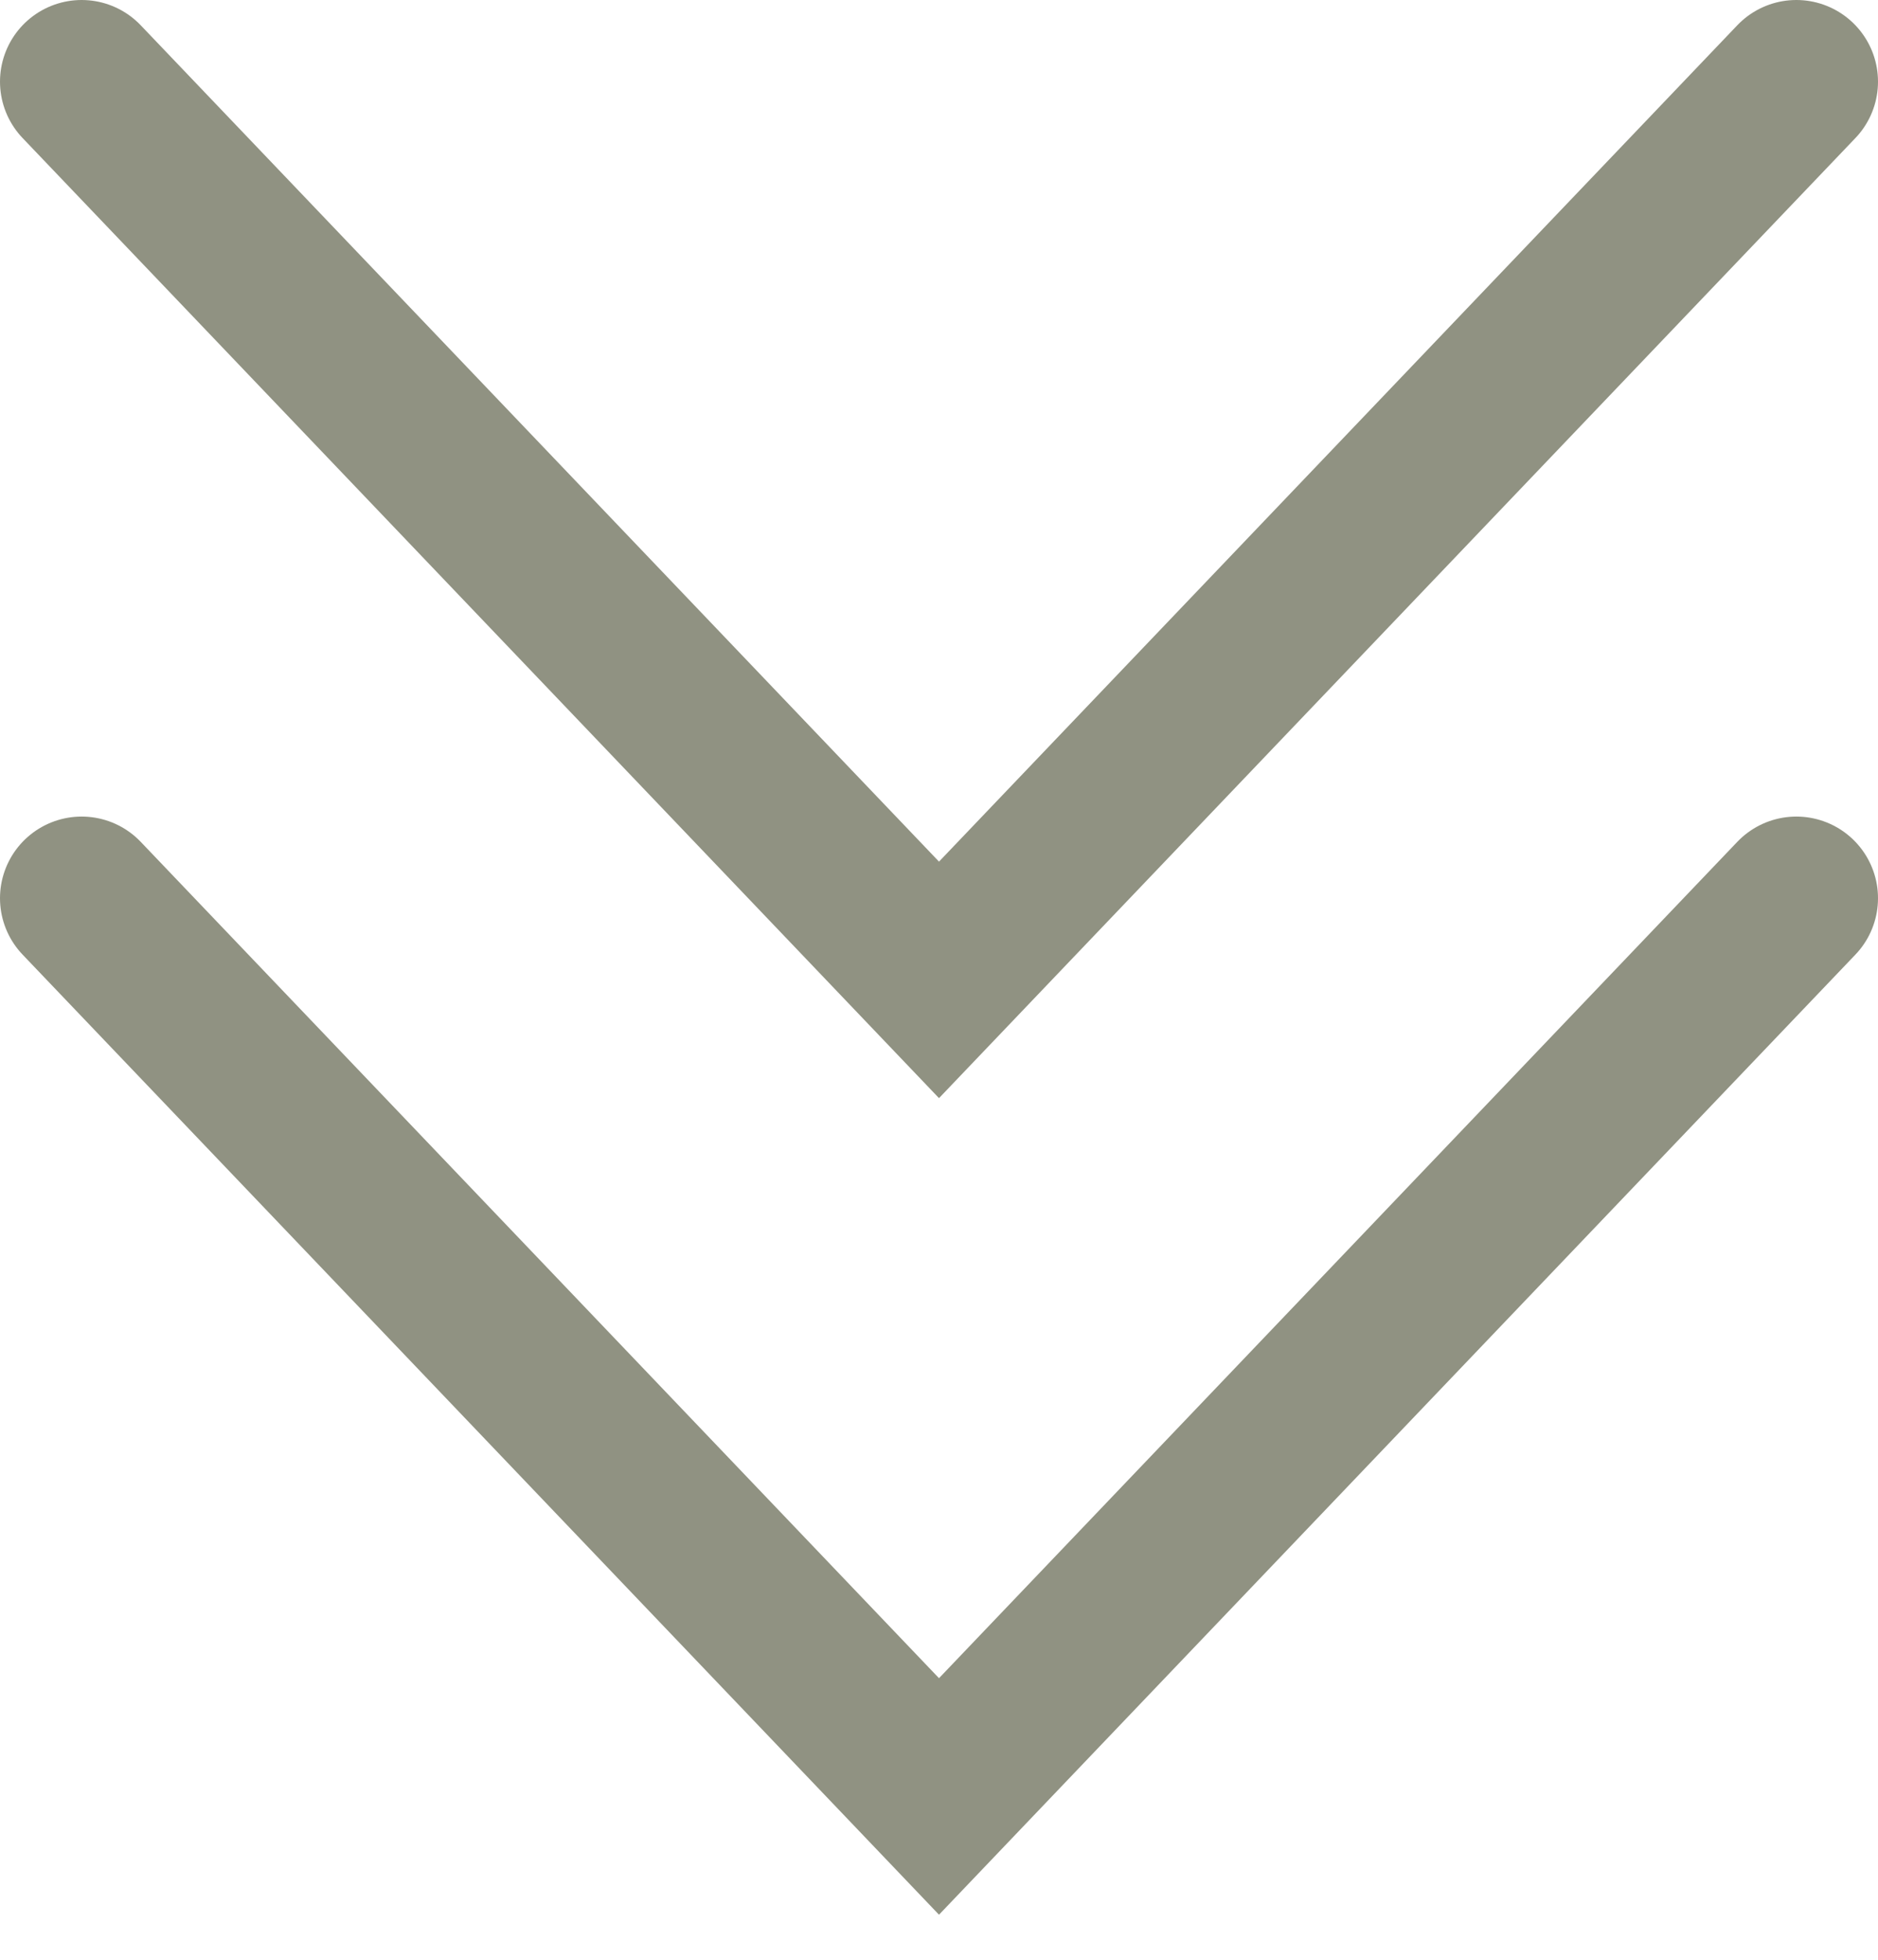
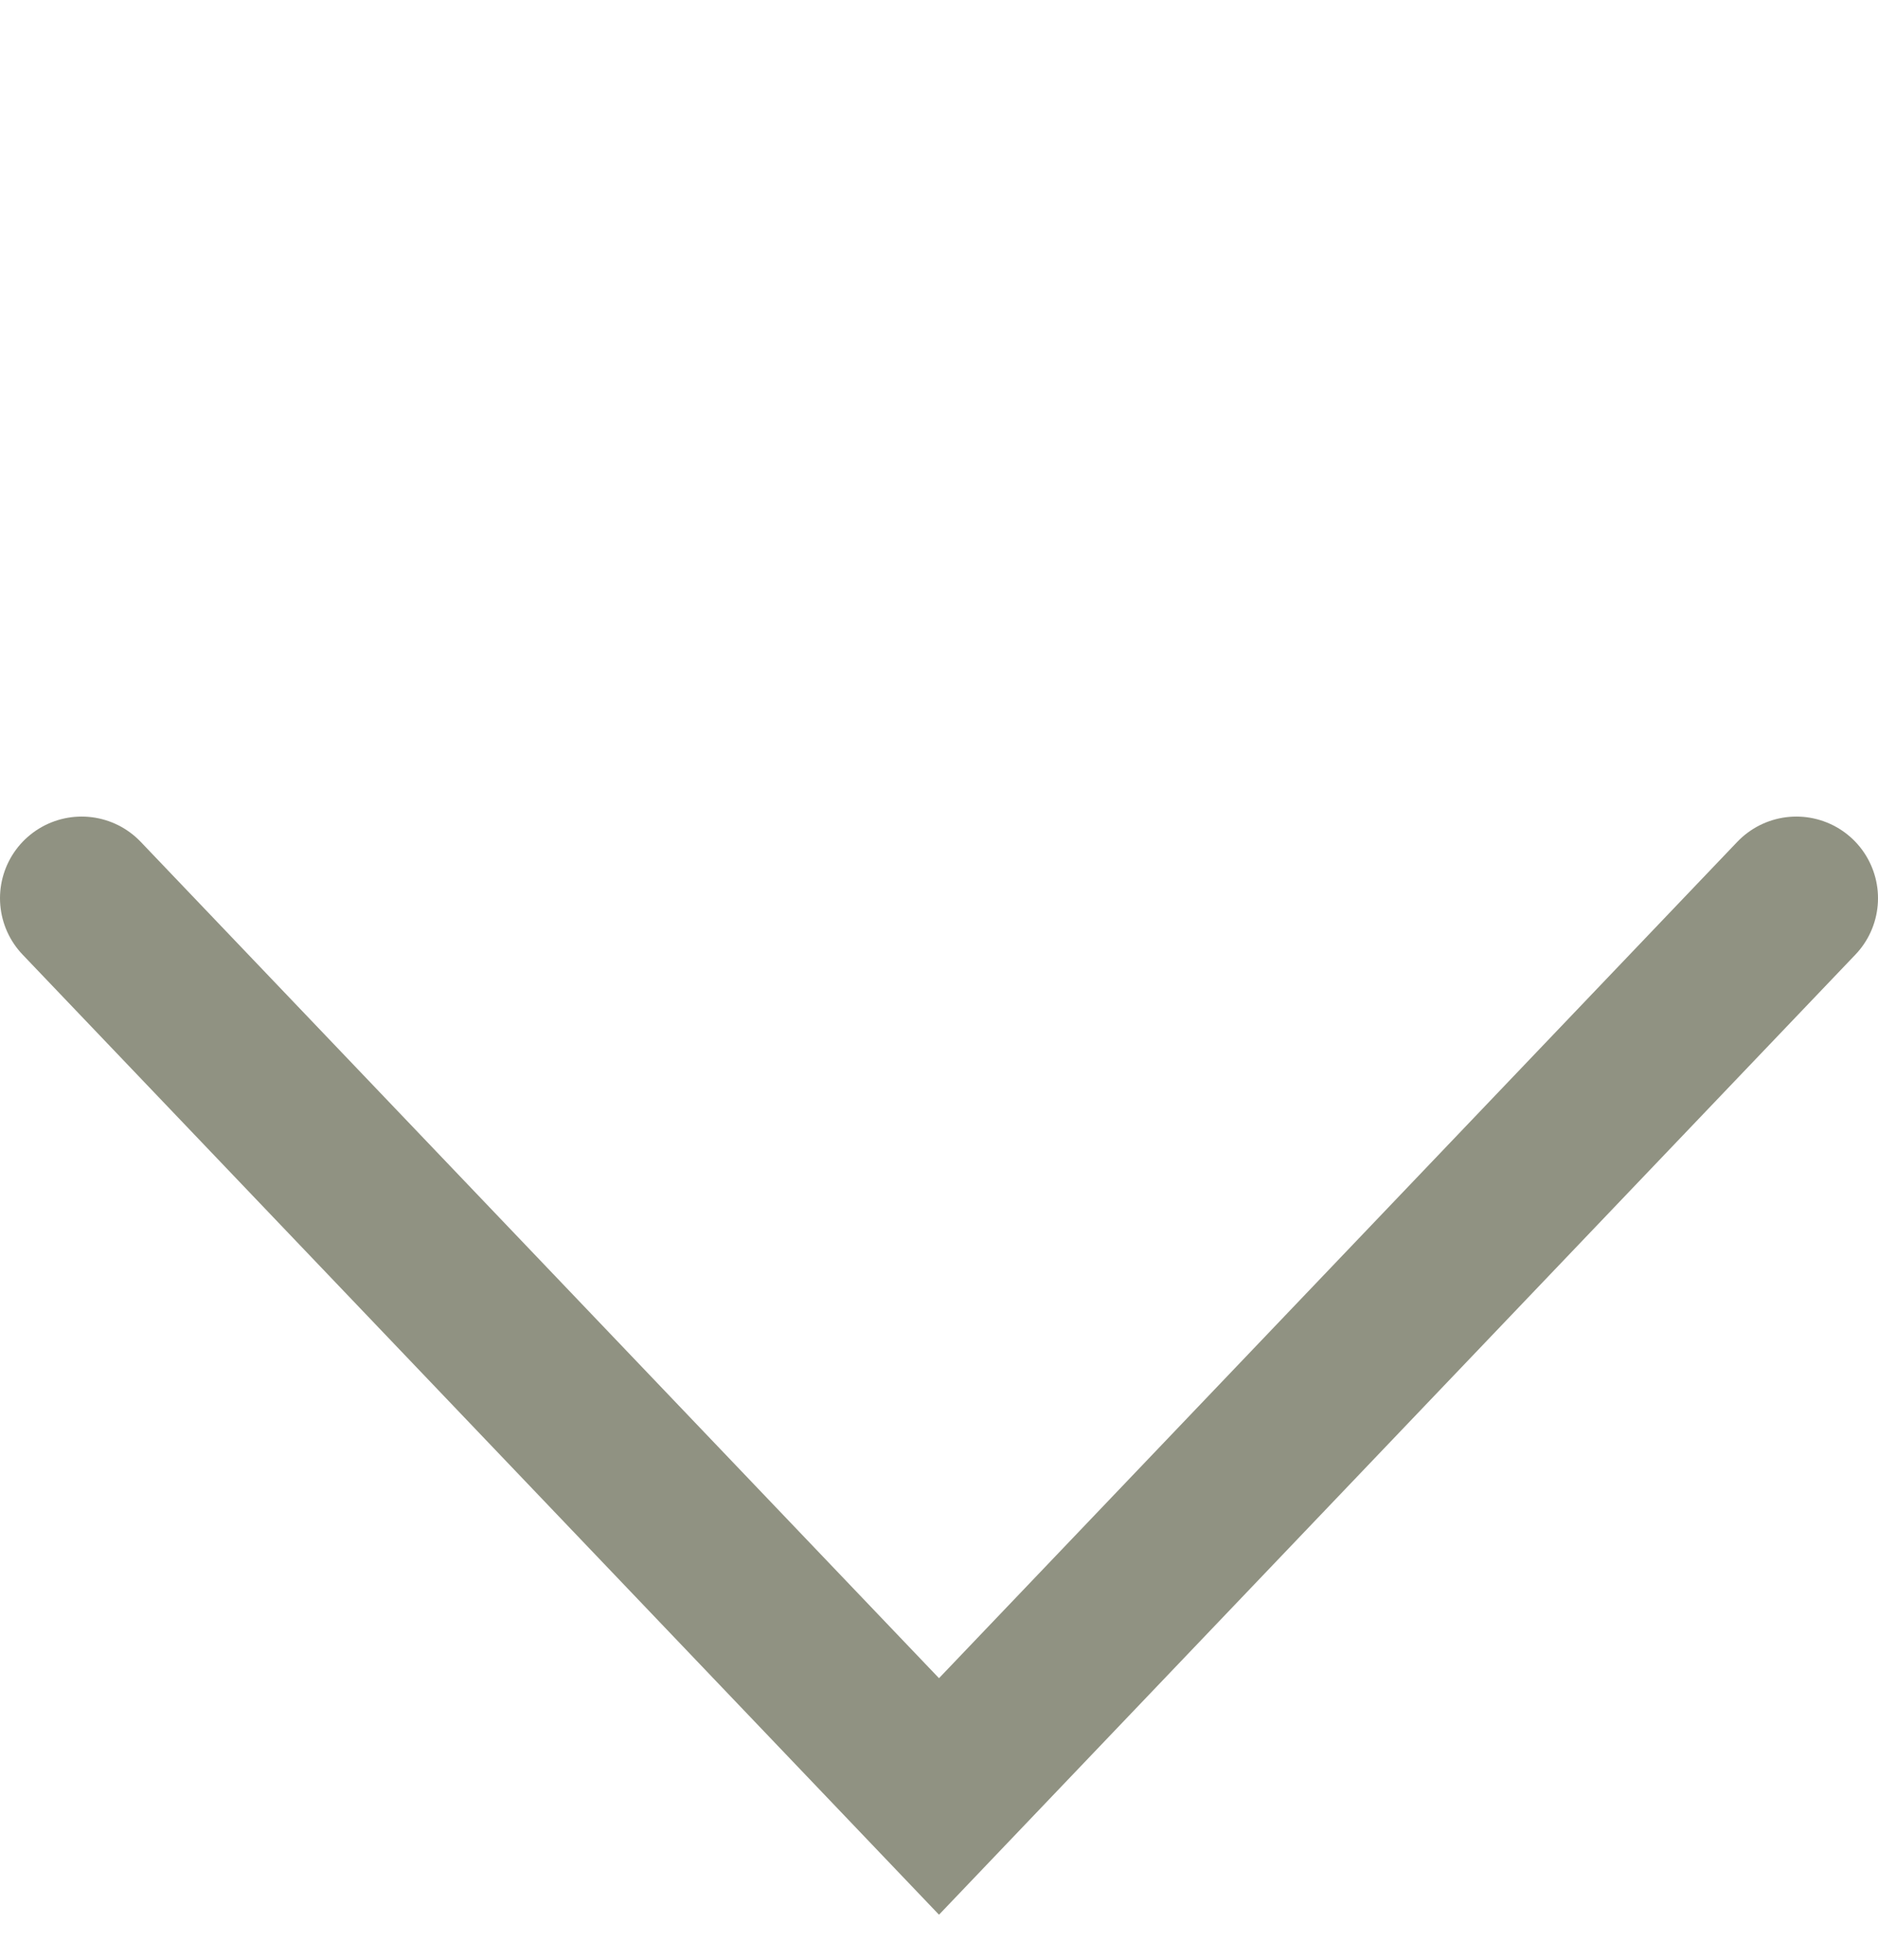
<svg xmlns="http://www.w3.org/2000/svg" width="23" height="24" viewBox="0 0 23 24" fill="none">
-   <path d="M1 1L11.5 12L22 1" stroke="#909282" stroke-width="2" stroke-linecap="round" />
  <path d="M1 11L11.5 22L22 11" stroke="#909282" stroke-width="2" stroke-linecap="round" />
</svg>